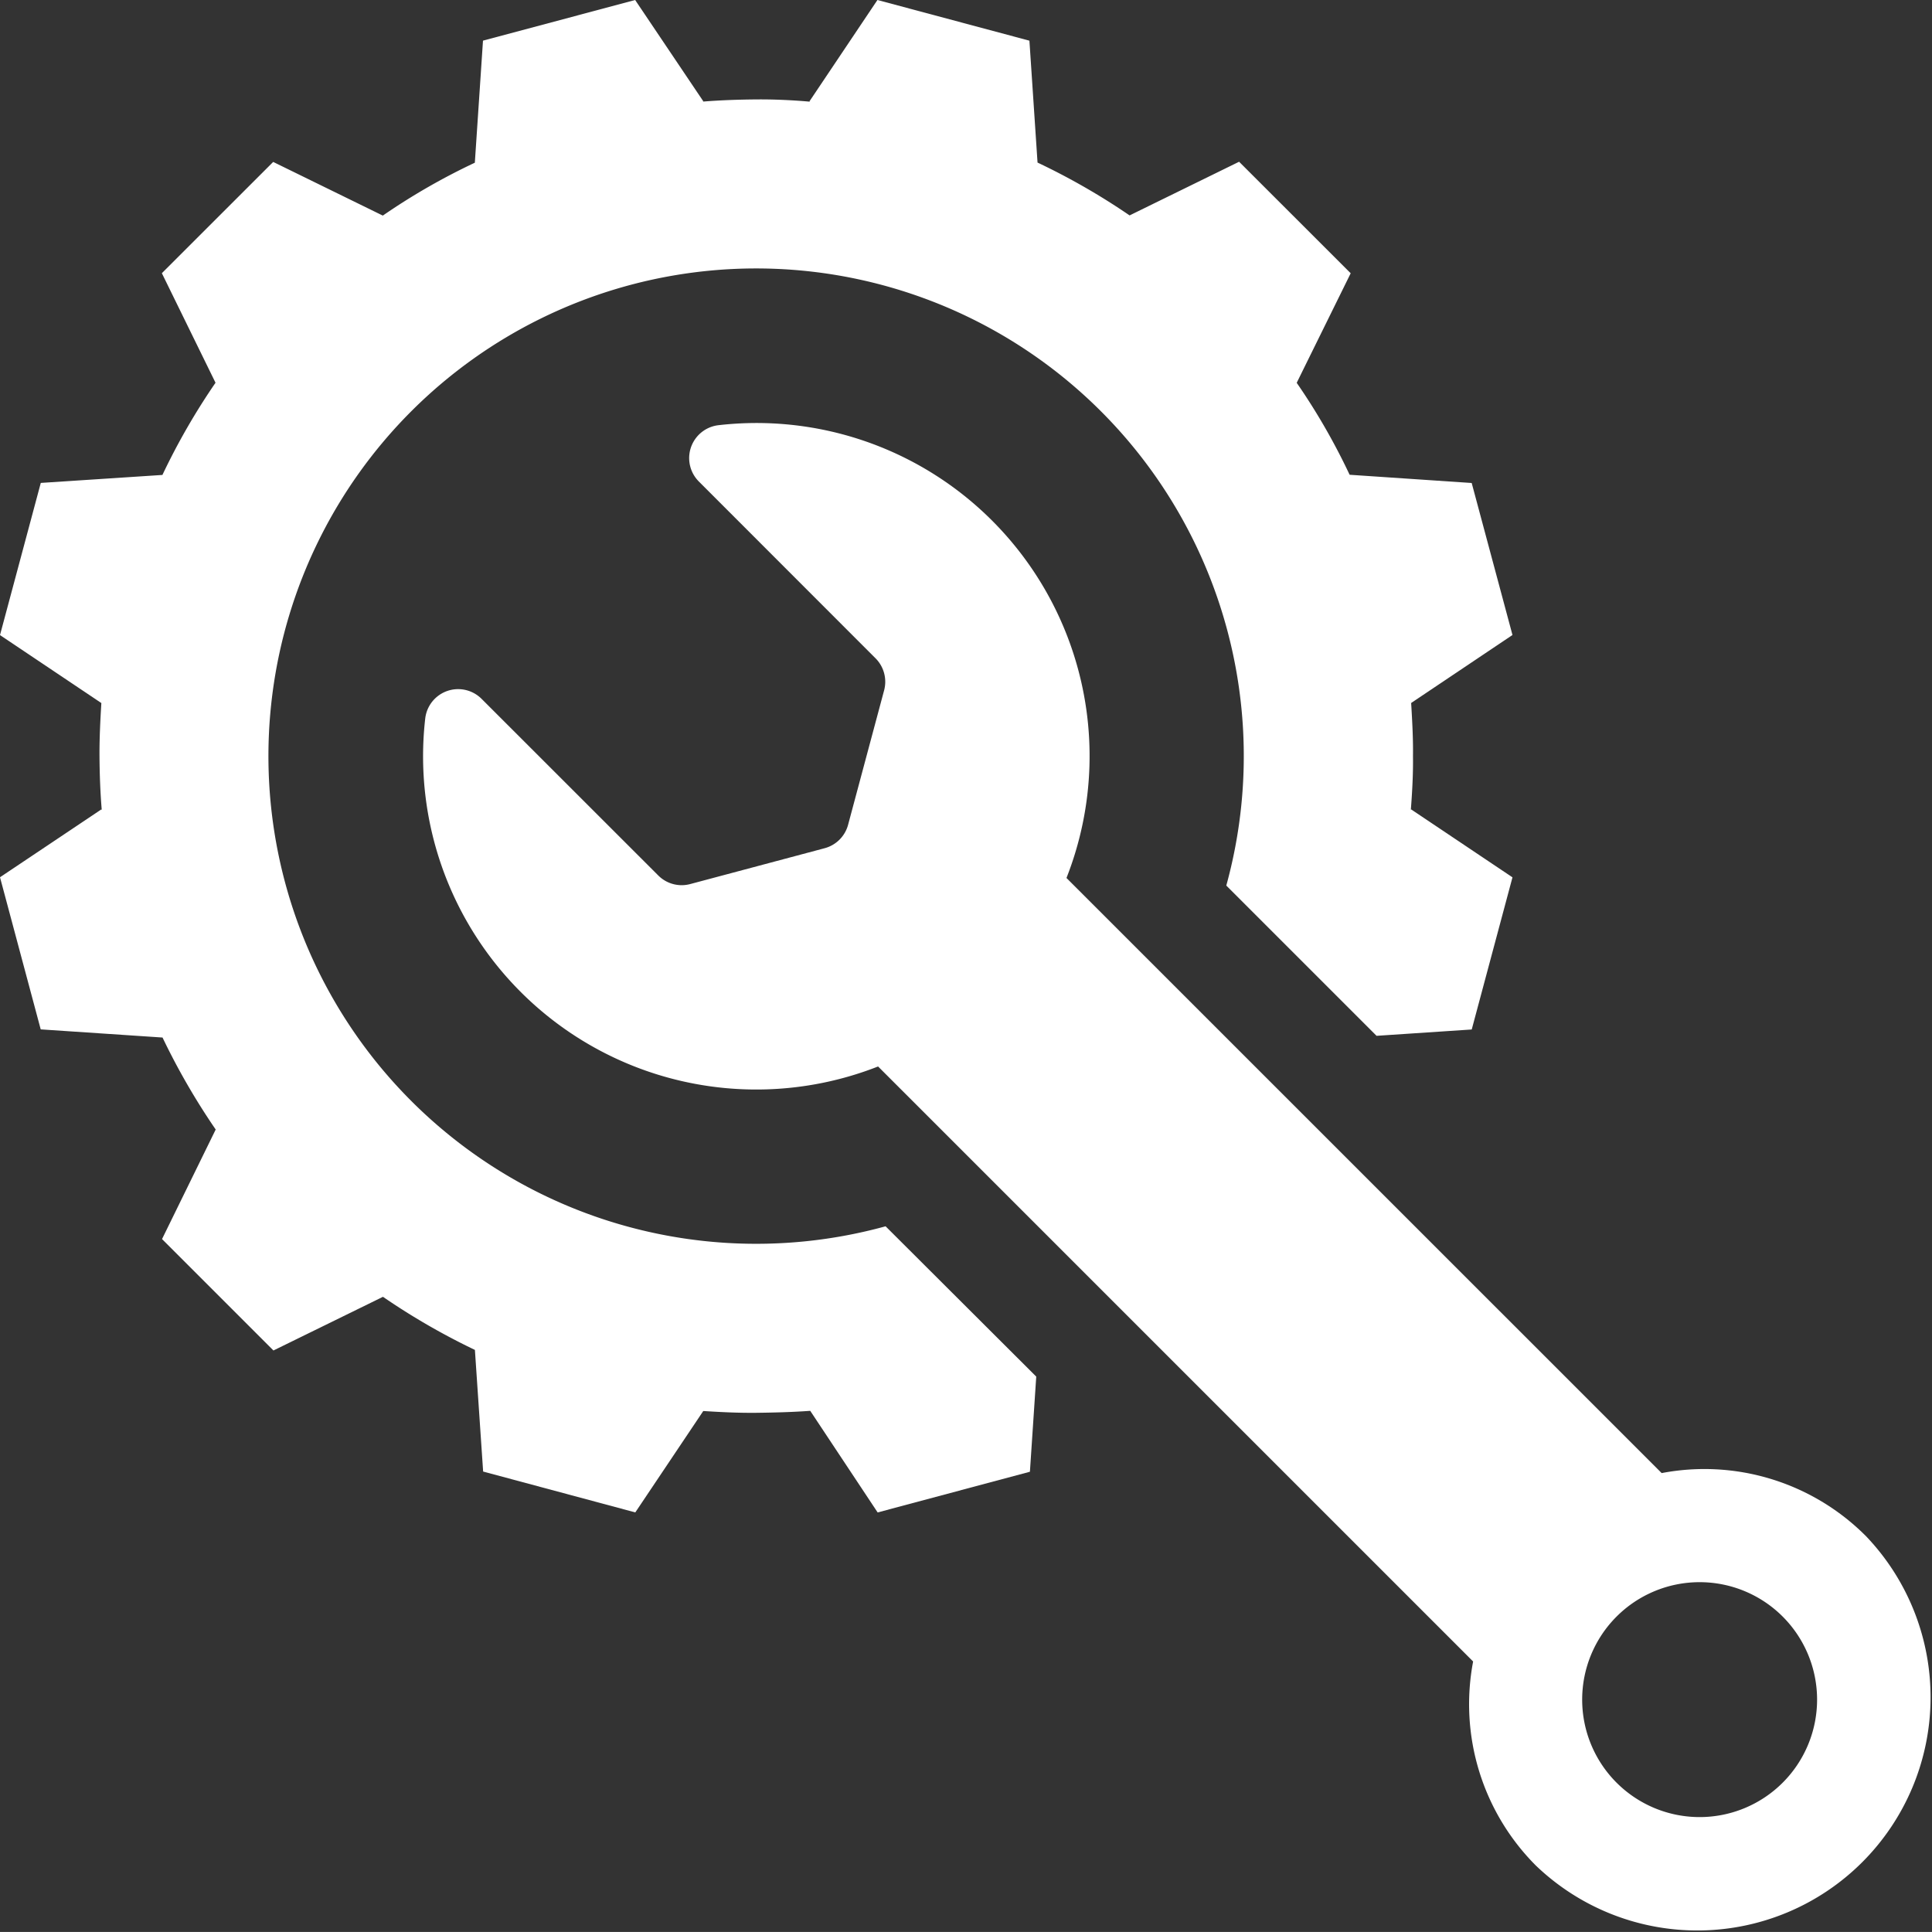
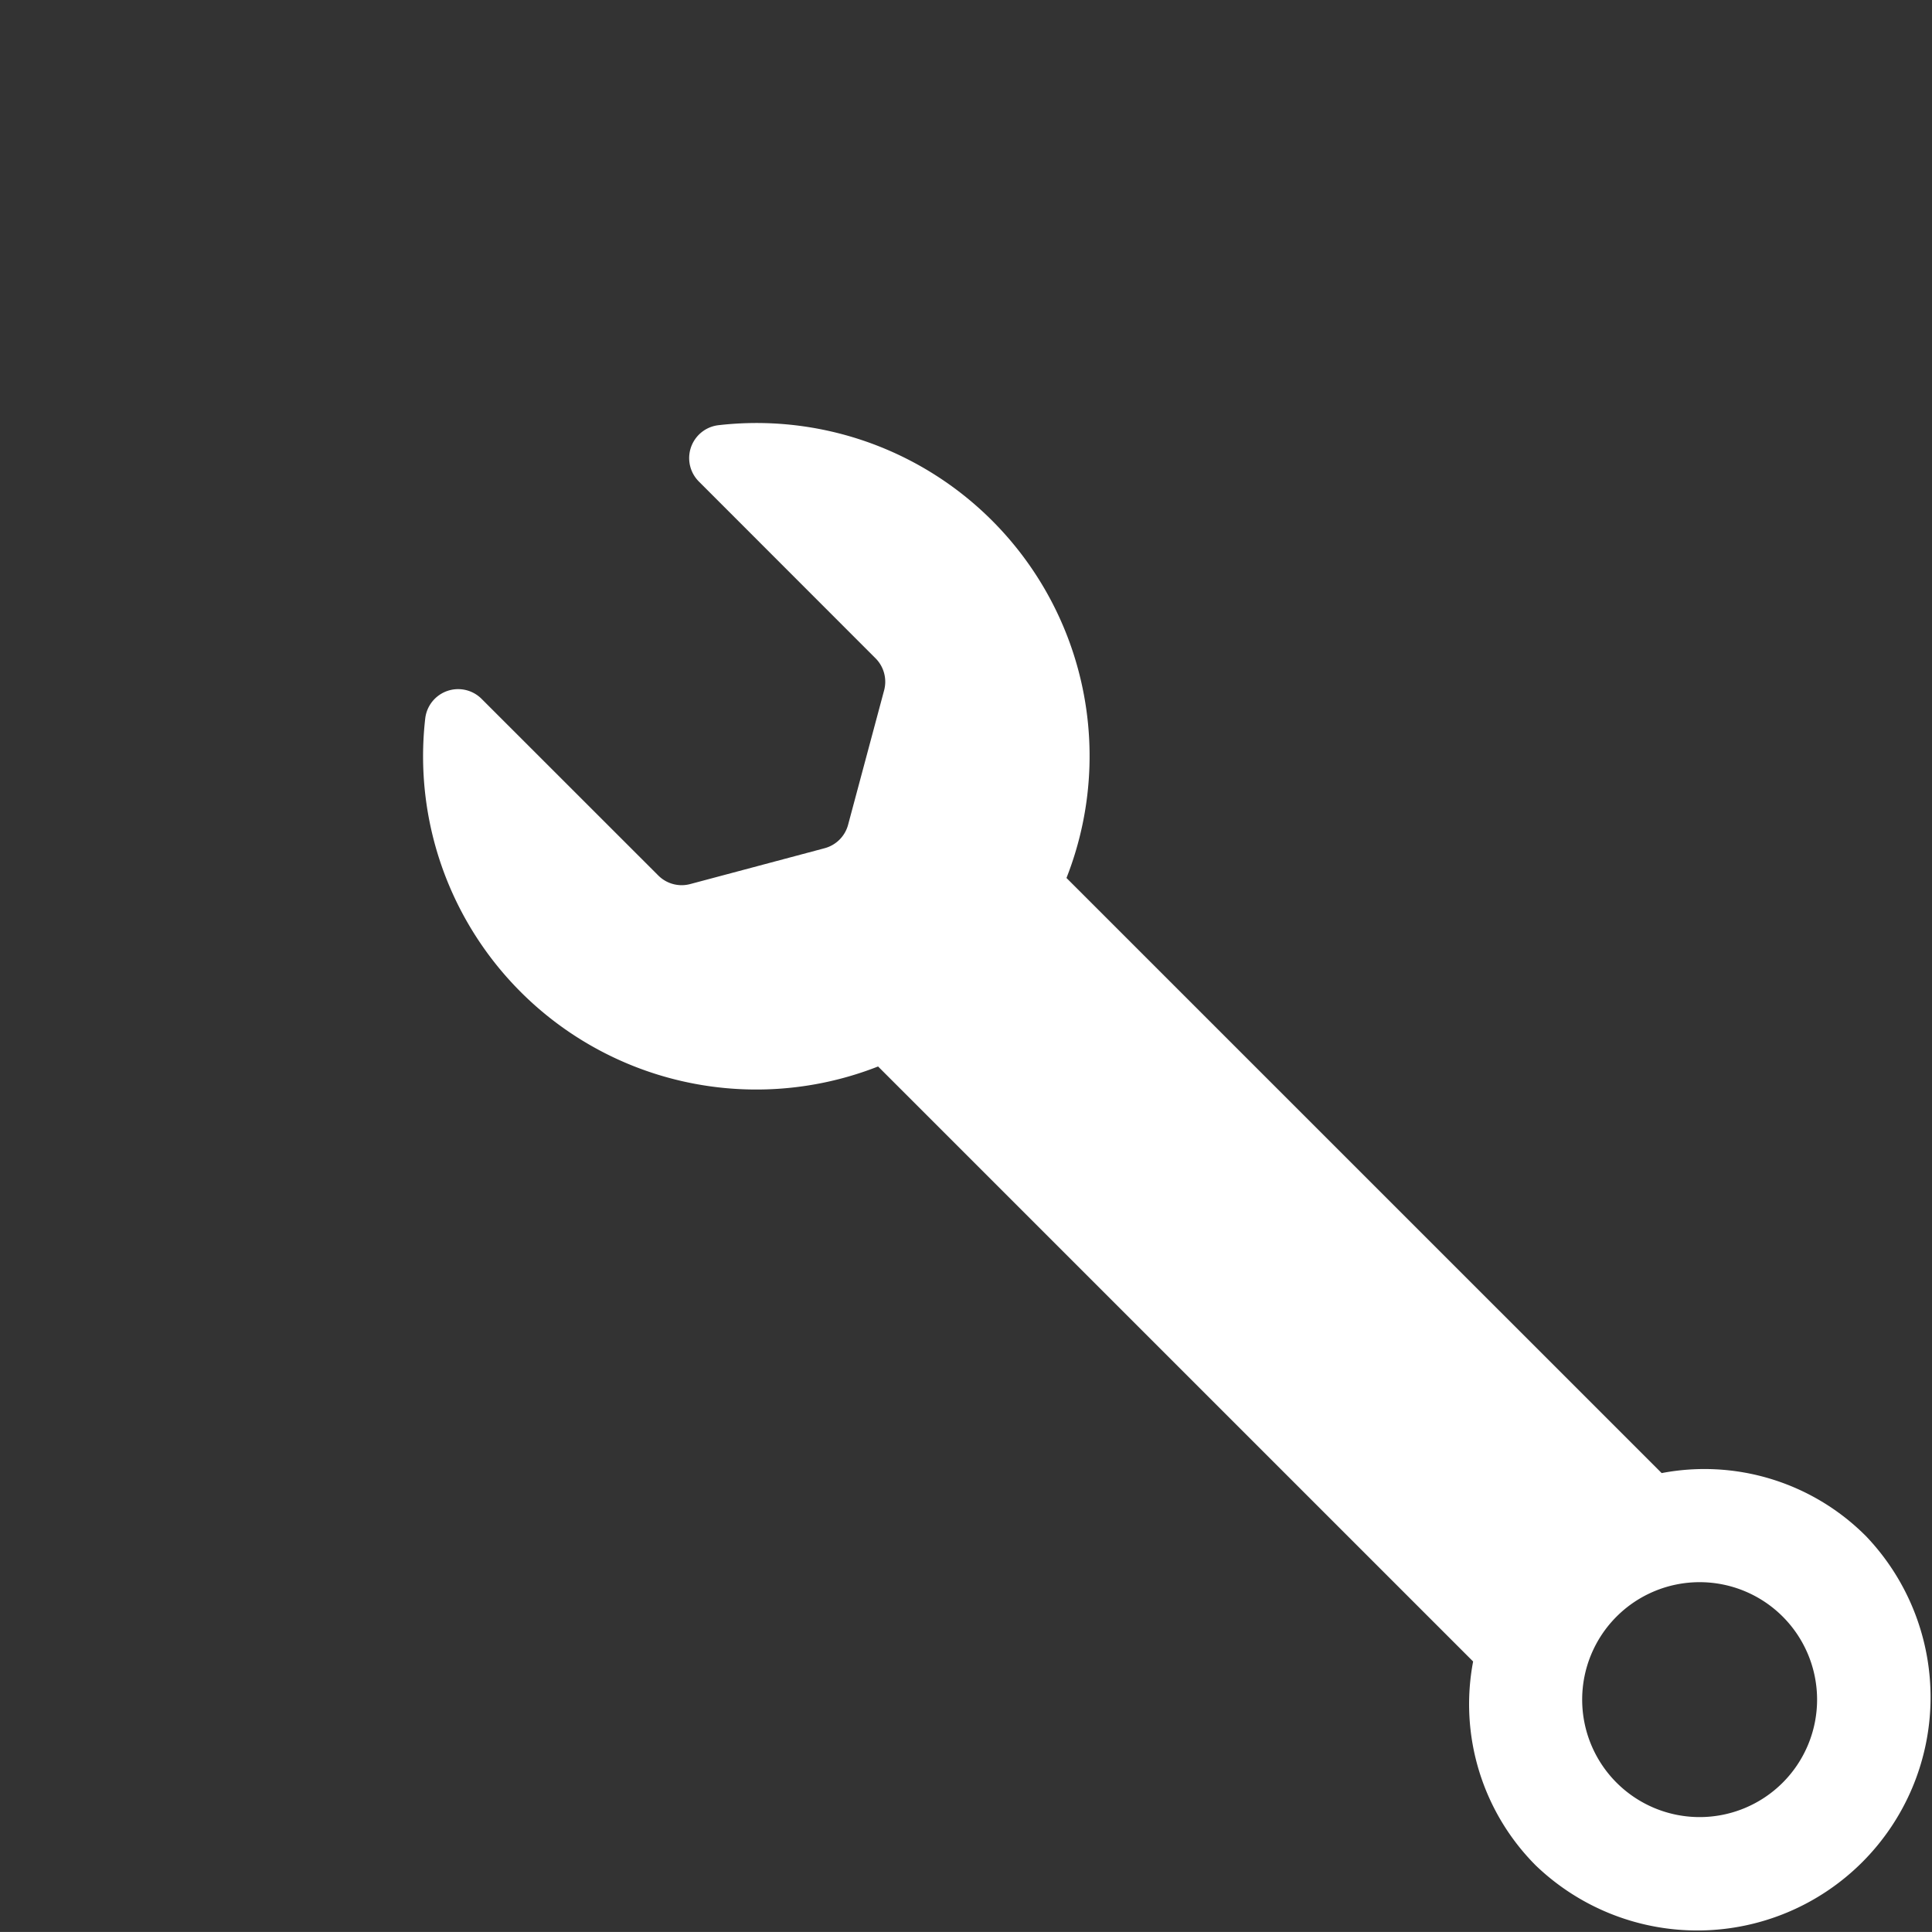
<svg xmlns="http://www.w3.org/2000/svg" viewBox="0 0 54.001 53.999" fill="#fff">
  <rect x="0" y="0" width="54.001" height="53.999" fill="#333333" stroke="none" />
  <title>tandwiel</title>
  <path d="M52.139,42.92a6.371,6.371,0,0,0-5.694-1.746L29.809,24.54a9.309,9.309,0,0,0-9.731-12.655.926.926,0,0,0-.543,1.575L24.472,18.4a.928.928,0,0,1,.24.895l-1.007,3.758a.926.926,0,0,1-.655.655L19.293,24.71a.924.924,0,0,1-.894-.24l-4.938-4.936a.926.926,0,0,0-1.575.544,9.314,9.314,0,0,0,12.657,9.731L41.175,46.44a6.384,6.384,0,0,0,1.75,5.7,6.519,6.519,0,0,0,9.214-9.221Zm-4.633,7.869a3.283,3.283,0,1,1,3.283-3.283A3.283,3.283,0,0,1,47.506,50.789Z" />
-   <path d="M24.753,34.276a13.631,13.631,0,1,1,9.523-9.524l4.2,4.2,2.66-.177,1.139-4.253-2.834-1.9-.007.016c.038-.5.067-1,.06-1.505.007-.489-.022-.994-.051-1.484l2.832-1.9L41.135,13.5l-3.412-.23A18.039,18.039,0,0,0,36.244,10.7l1.509-3.062L34.634,4.521l-3.061,1.5A18.765,18.765,0,0,0,29,4.544l-.227-3.407L24.525,0l-1.9,2.833.016.009c-.5-.044-1-.067-1.5-.063s-1.006.021-1.5.061l.018-.007L17.753,0,13.5,1.136l-.228,3.412A18.083,18.083,0,0,0,10.7,6.026l-3.064-1.5L4.524,7.636l1.5,3.062a18.69,18.69,0,0,0-1.484,2.577l-3.4.223L0,17.751l2.833,1.9c-.03.49-.055.992-.052,1.484s.021,1.007.063,1.505l-.012-.016L0,24.52l1.138,4.252L4.543,29a19.232,19.232,0,0,0,1.486,2.571l-1.5,3.062,3.114,3.114,3.061-1.5a19.086,19.086,0,0,0,2.57,1.484l.23,3.4,4.253,1.142,1.9-2.834c.493.031.994.056,1.49.05s1-.019,1.5-.055l1.884,2.84,4.256-1.138.177-2.659Z" />
</svg>